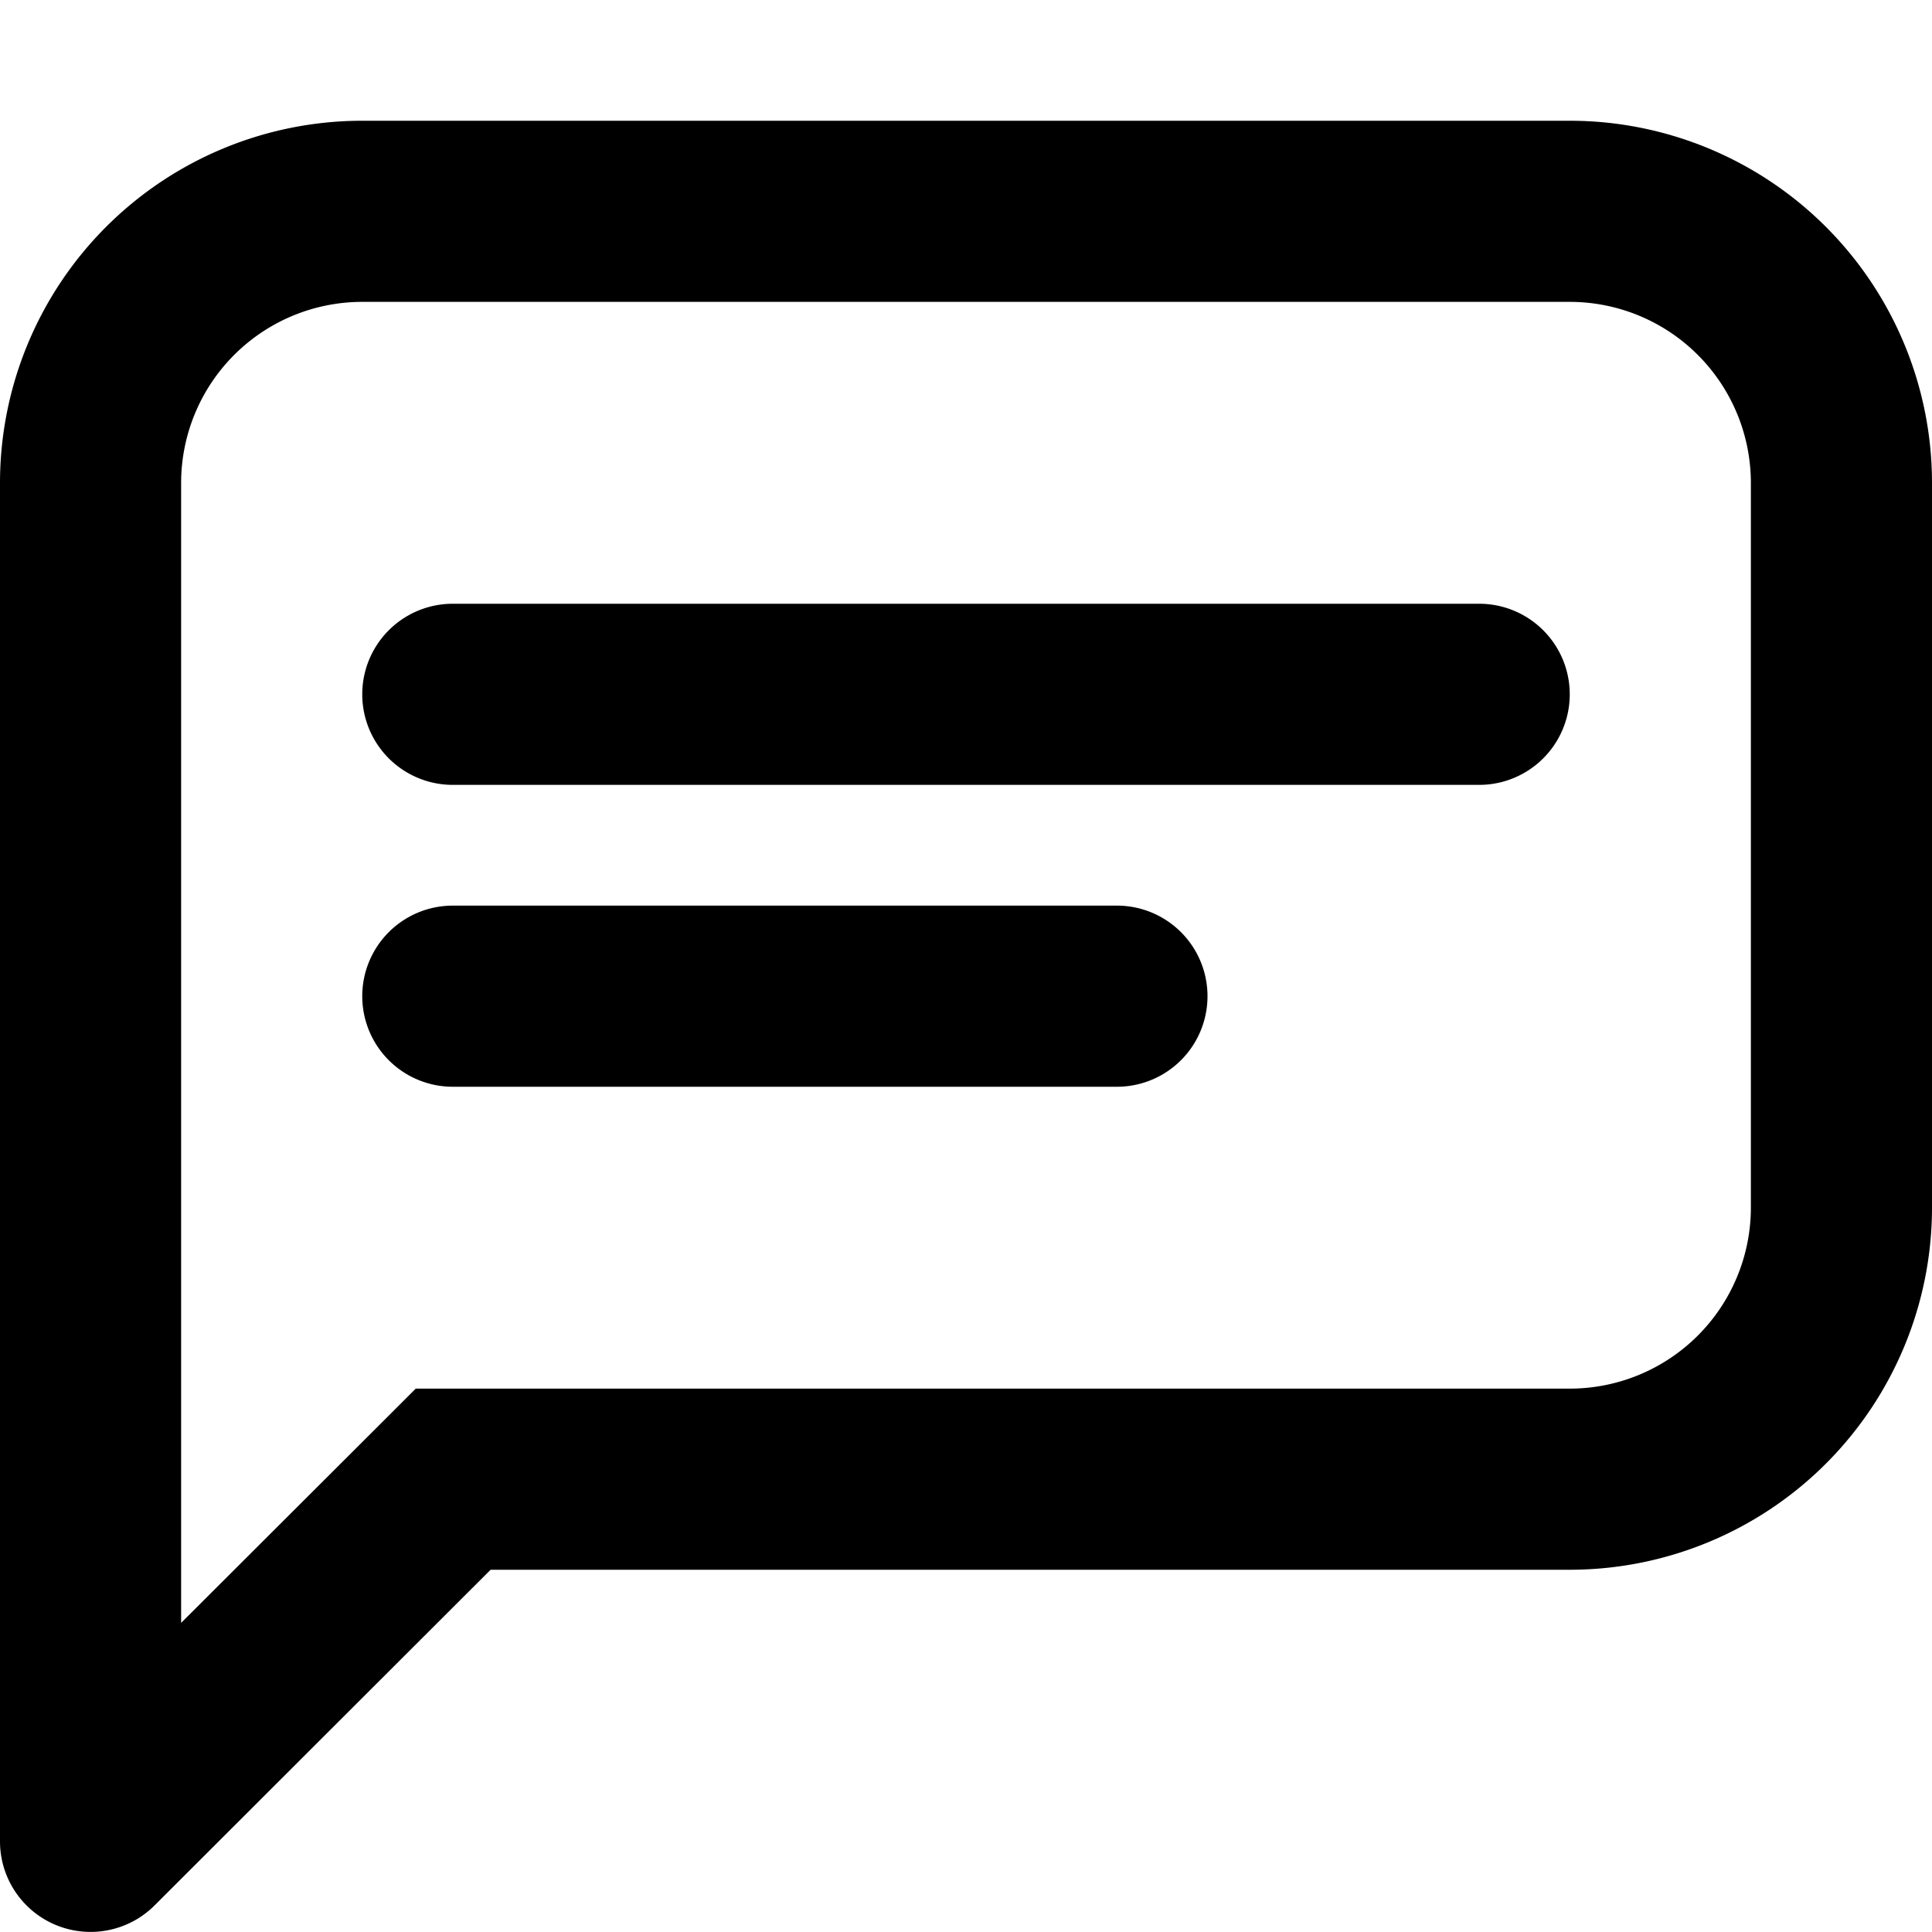
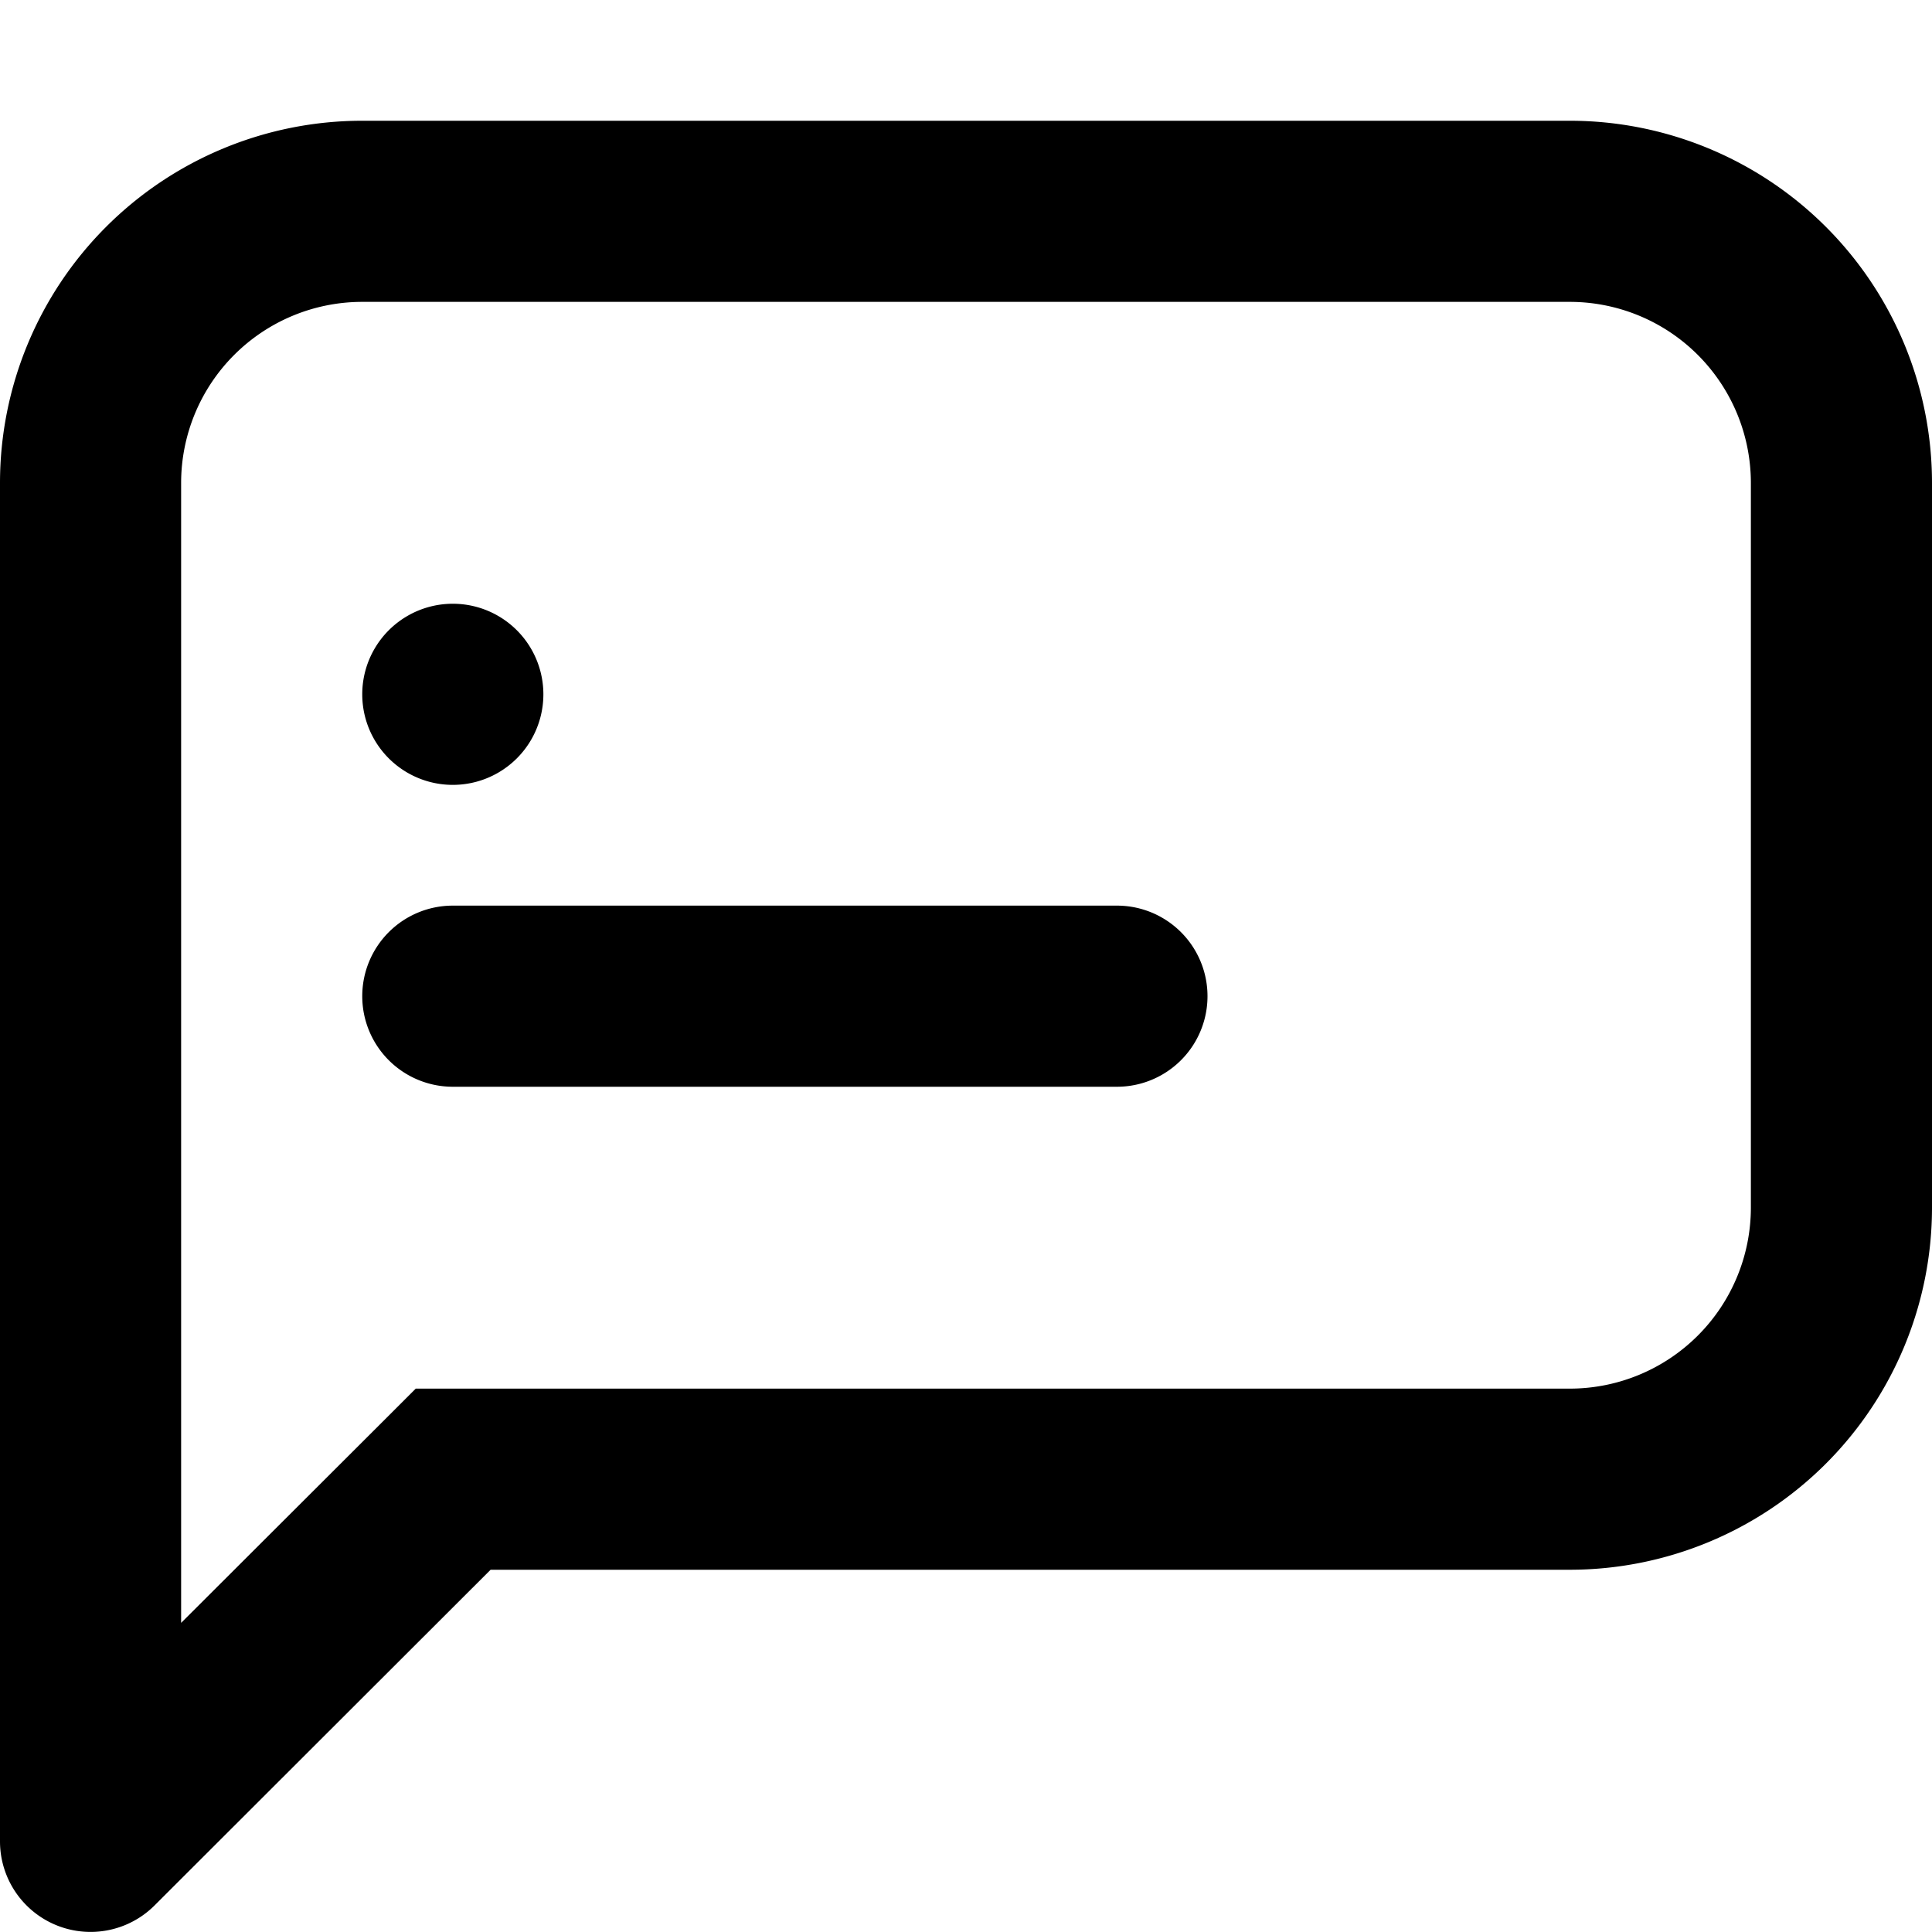
<svg xmlns="http://www.w3.org/2000/svg" width="1em" height="1em" viewBox="0 0 16 16">
-   <path fill="currentColor" fill-rule="evenodd" d="M0 4a3 3 0 0 1 3-3h10a3 3 0 0 1 3 3v6a3 3 0 0 1-3 3H4.063L1.28 15.78A.75.75 0 0 1 0 15.25zm3-1.5A1.5 1.5 0 0 0 1.5 4v9.44l1.723-1.72l.22-.22H13a1.5 1.5 0 0 0 1.5-1.5V4A1.5 1.5 0 0 0 13 2.5zm0 5.75a.75.75 0 0 1 .75-.75h5.5a.75.75 0 0 1 0 1.5h-5.5A.75.75 0 0 1 3 8.25M3.75 5a.75.75 0 0 0 0 1.5h8.5a.75.75 0 0 0 0-1.5z" clip-rule="evenodd" />
+   <path fill="currentColor" fill-rule="evenodd" d="M0 4a3 3 0 0 1 3-3h10a3 3 0 0 1 3 3v6a3 3 0 0 1-3 3H4.063L1.28 15.78A.75.75 0 0 1 0 15.25zm3-1.5A1.5 1.5 0 0 0 1.5 4v9.44l1.723-1.72l.22-.22H13a1.5 1.5 0 0 0 1.5-1.5V4A1.5 1.5 0 0 0 13 2.5zm0 5.75a.75.75 0 0 1 .75-.75h5.5a.75.75 0 0 1 0 1.5h-5.5A.75.75 0 0 1 3 8.25M3.75 5a.75.75 0 0 0 0 1.5a.75.75 0 0 0 0-1.5z" clip-rule="evenodd" />
</svg>